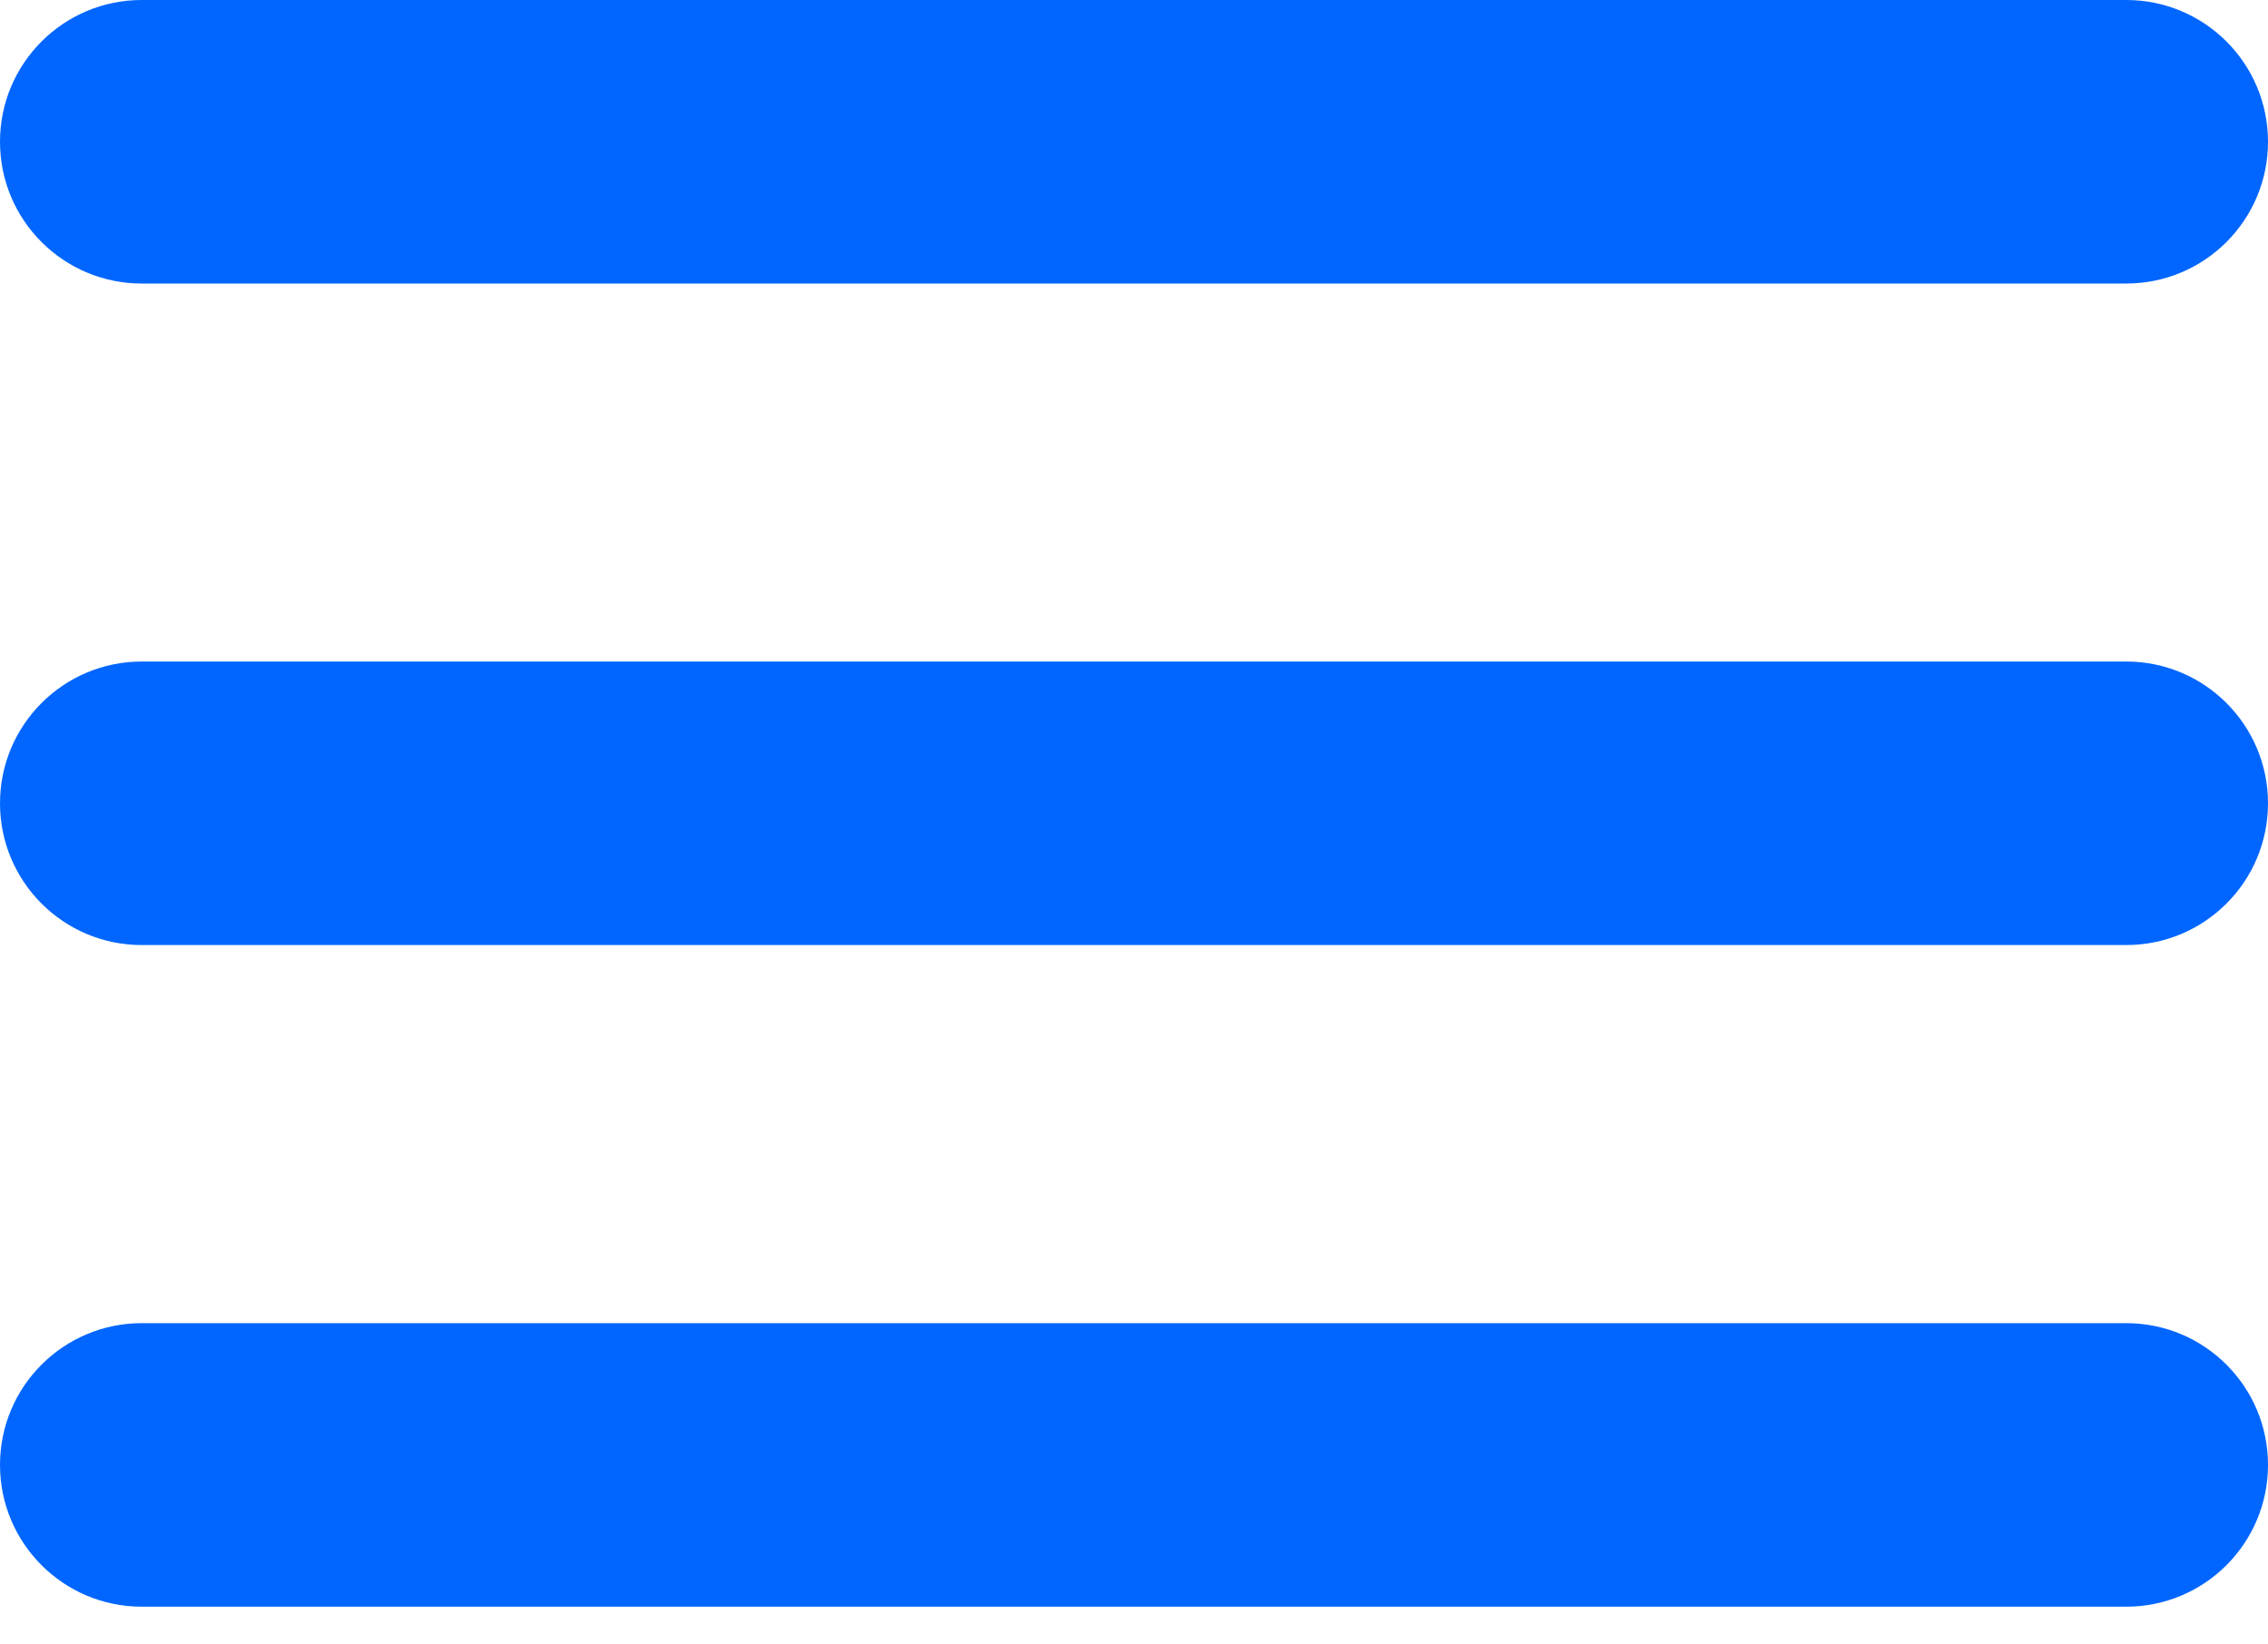
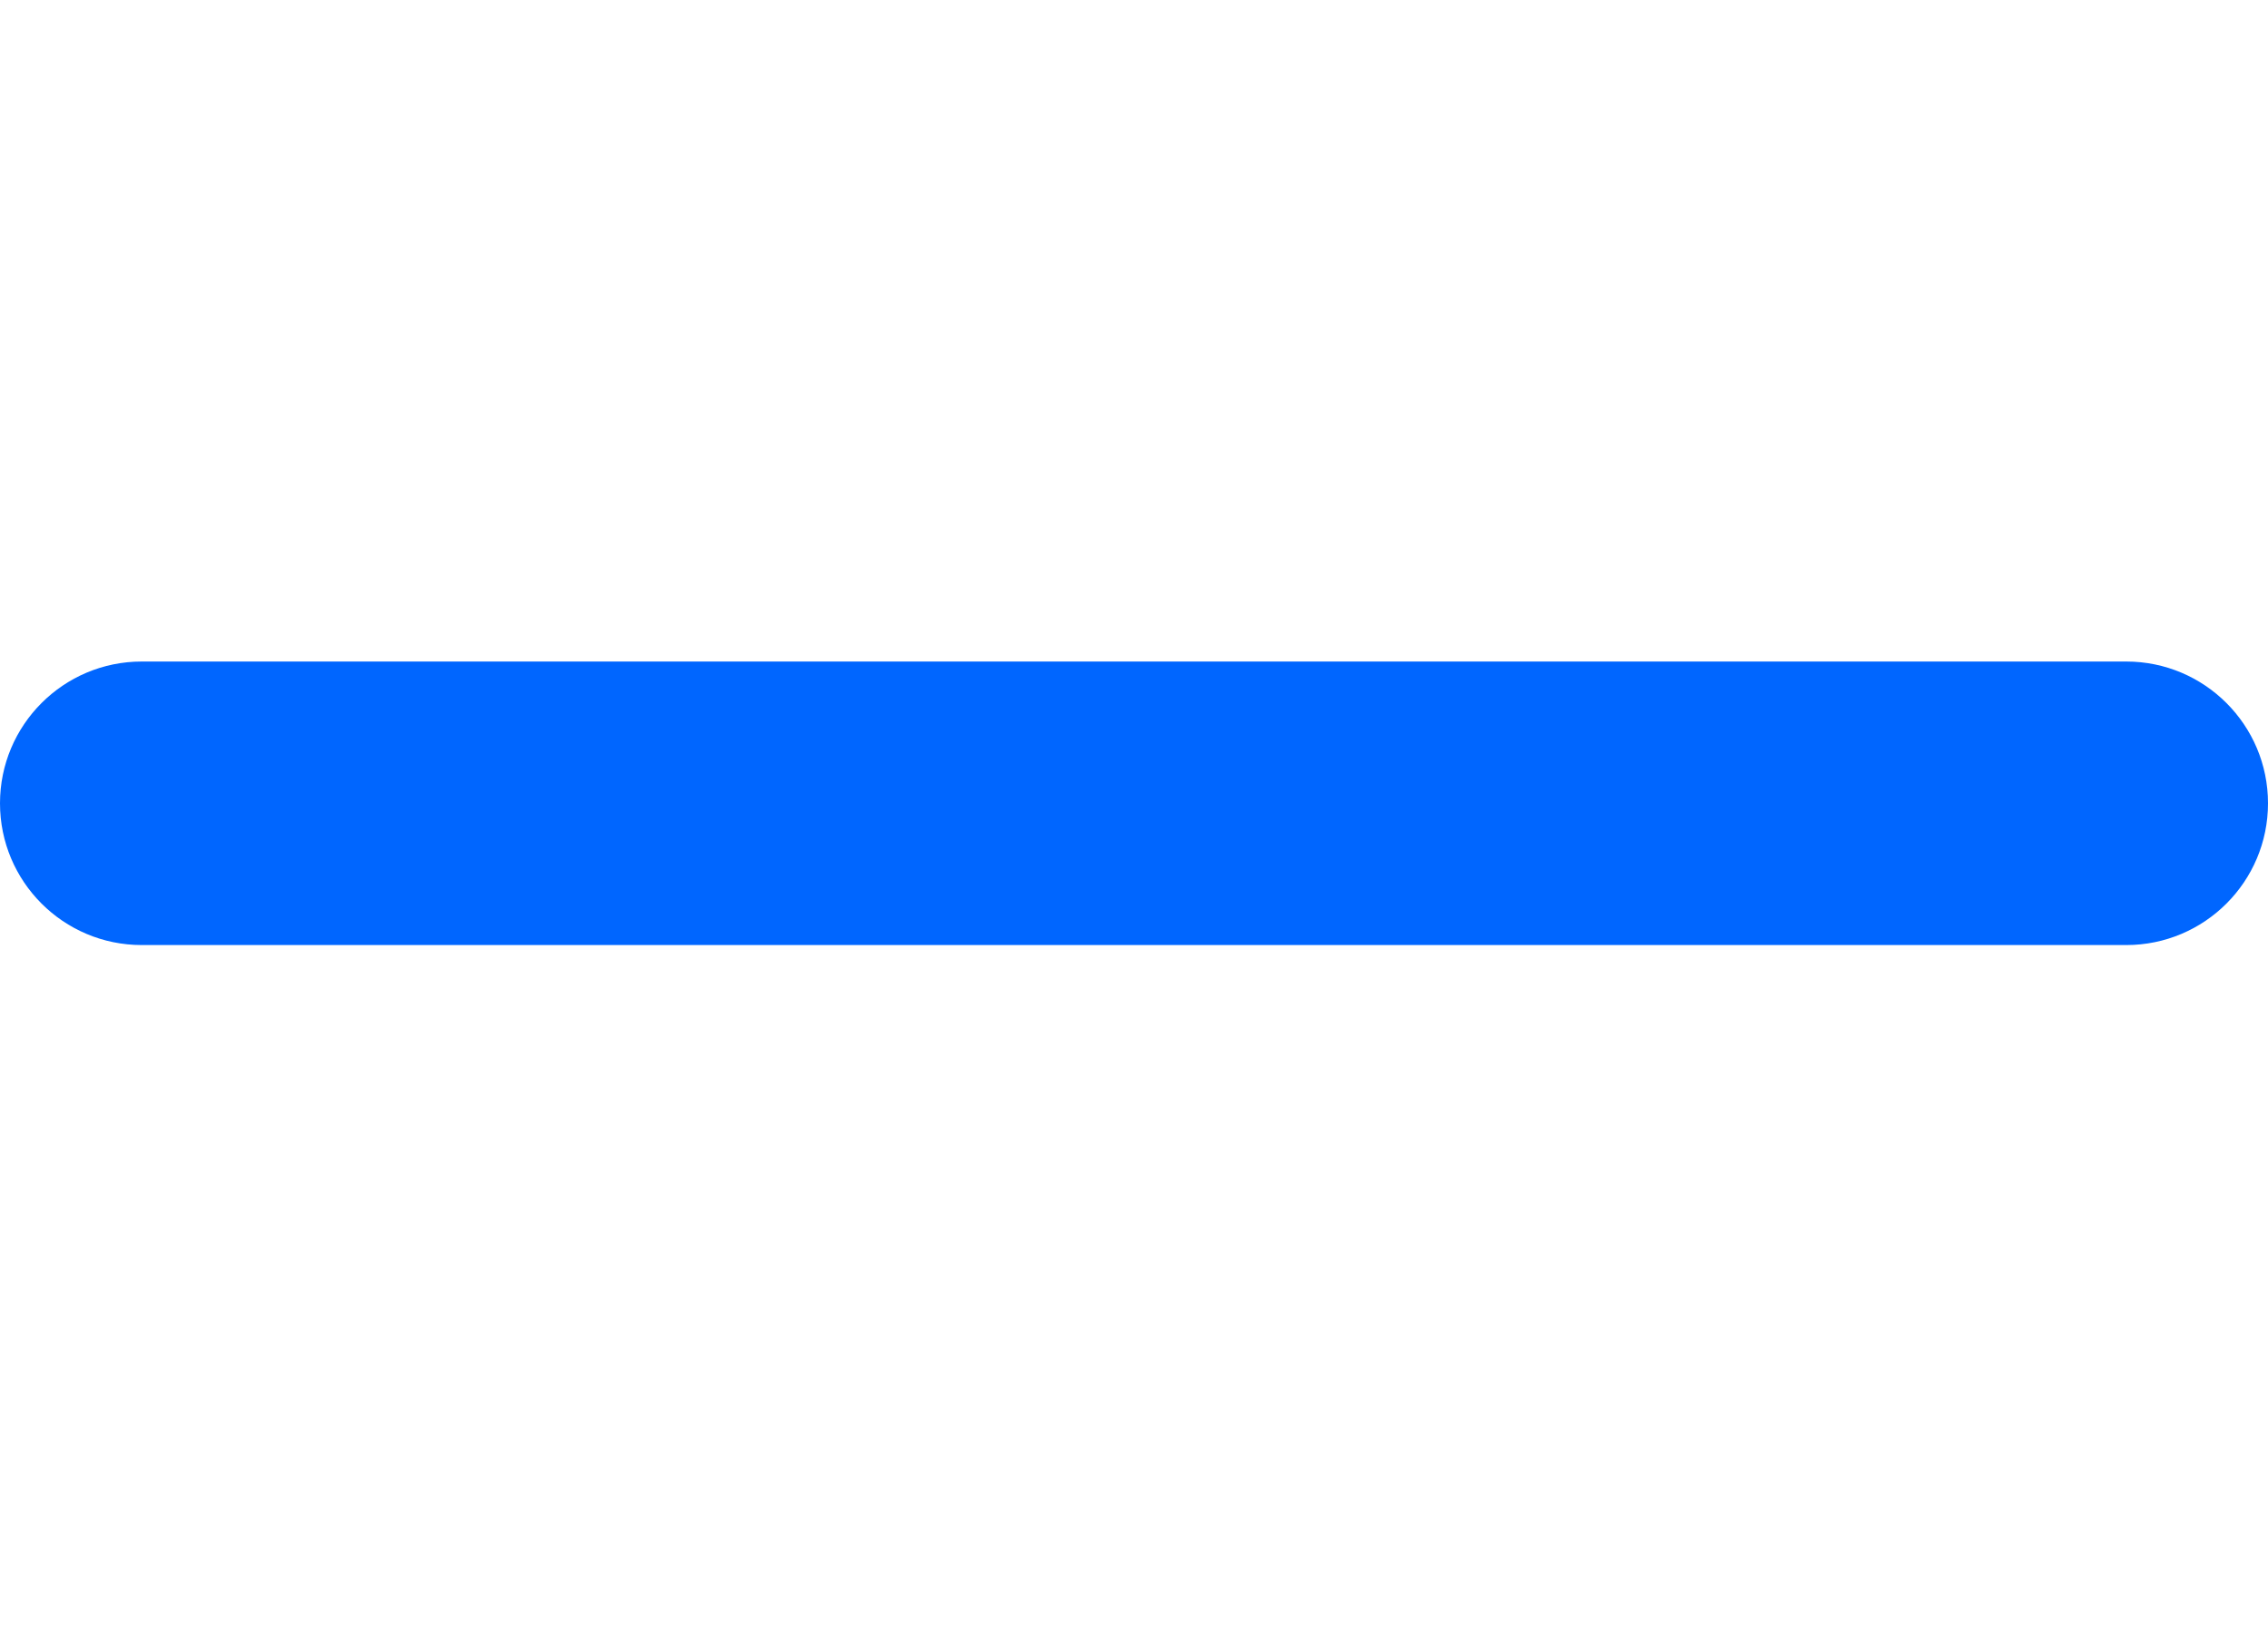
<svg xmlns="http://www.w3.org/2000/svg" width="40" height="29" viewBox="0 0 40 29" fill="none">
  <path d="M37.5 11.666H2.5C1.119 11.666 0 12.786 0 14.166C0 15.547 1.119 16.666 2.5 16.666H37.5C38.881 16.666 40 15.547 40 14.166C40 12.786 38.881 11.666 37.5 11.666Z" fill="#0066FF" />
-   <path d="M2.5 5H37.5C38.881 5 40 3.881 40 2.5C40 1.119 38.881 0 37.5 0H2.5C1.119 0 0 1.119 0 2.5C0 3.881 1.119 5 2.5 5Z" fill="#0066FF" />
-   <path d="M37.5 23.334H2.5C1.119 23.334 0 24.453 0 25.834C0 27.214 1.119 28.334 2.5 28.334H37.5C38.881 28.334 40 27.214 40 25.834C40 24.453 38.881 23.334 37.5 23.334Z" fill="#0066FF" />
</svg>